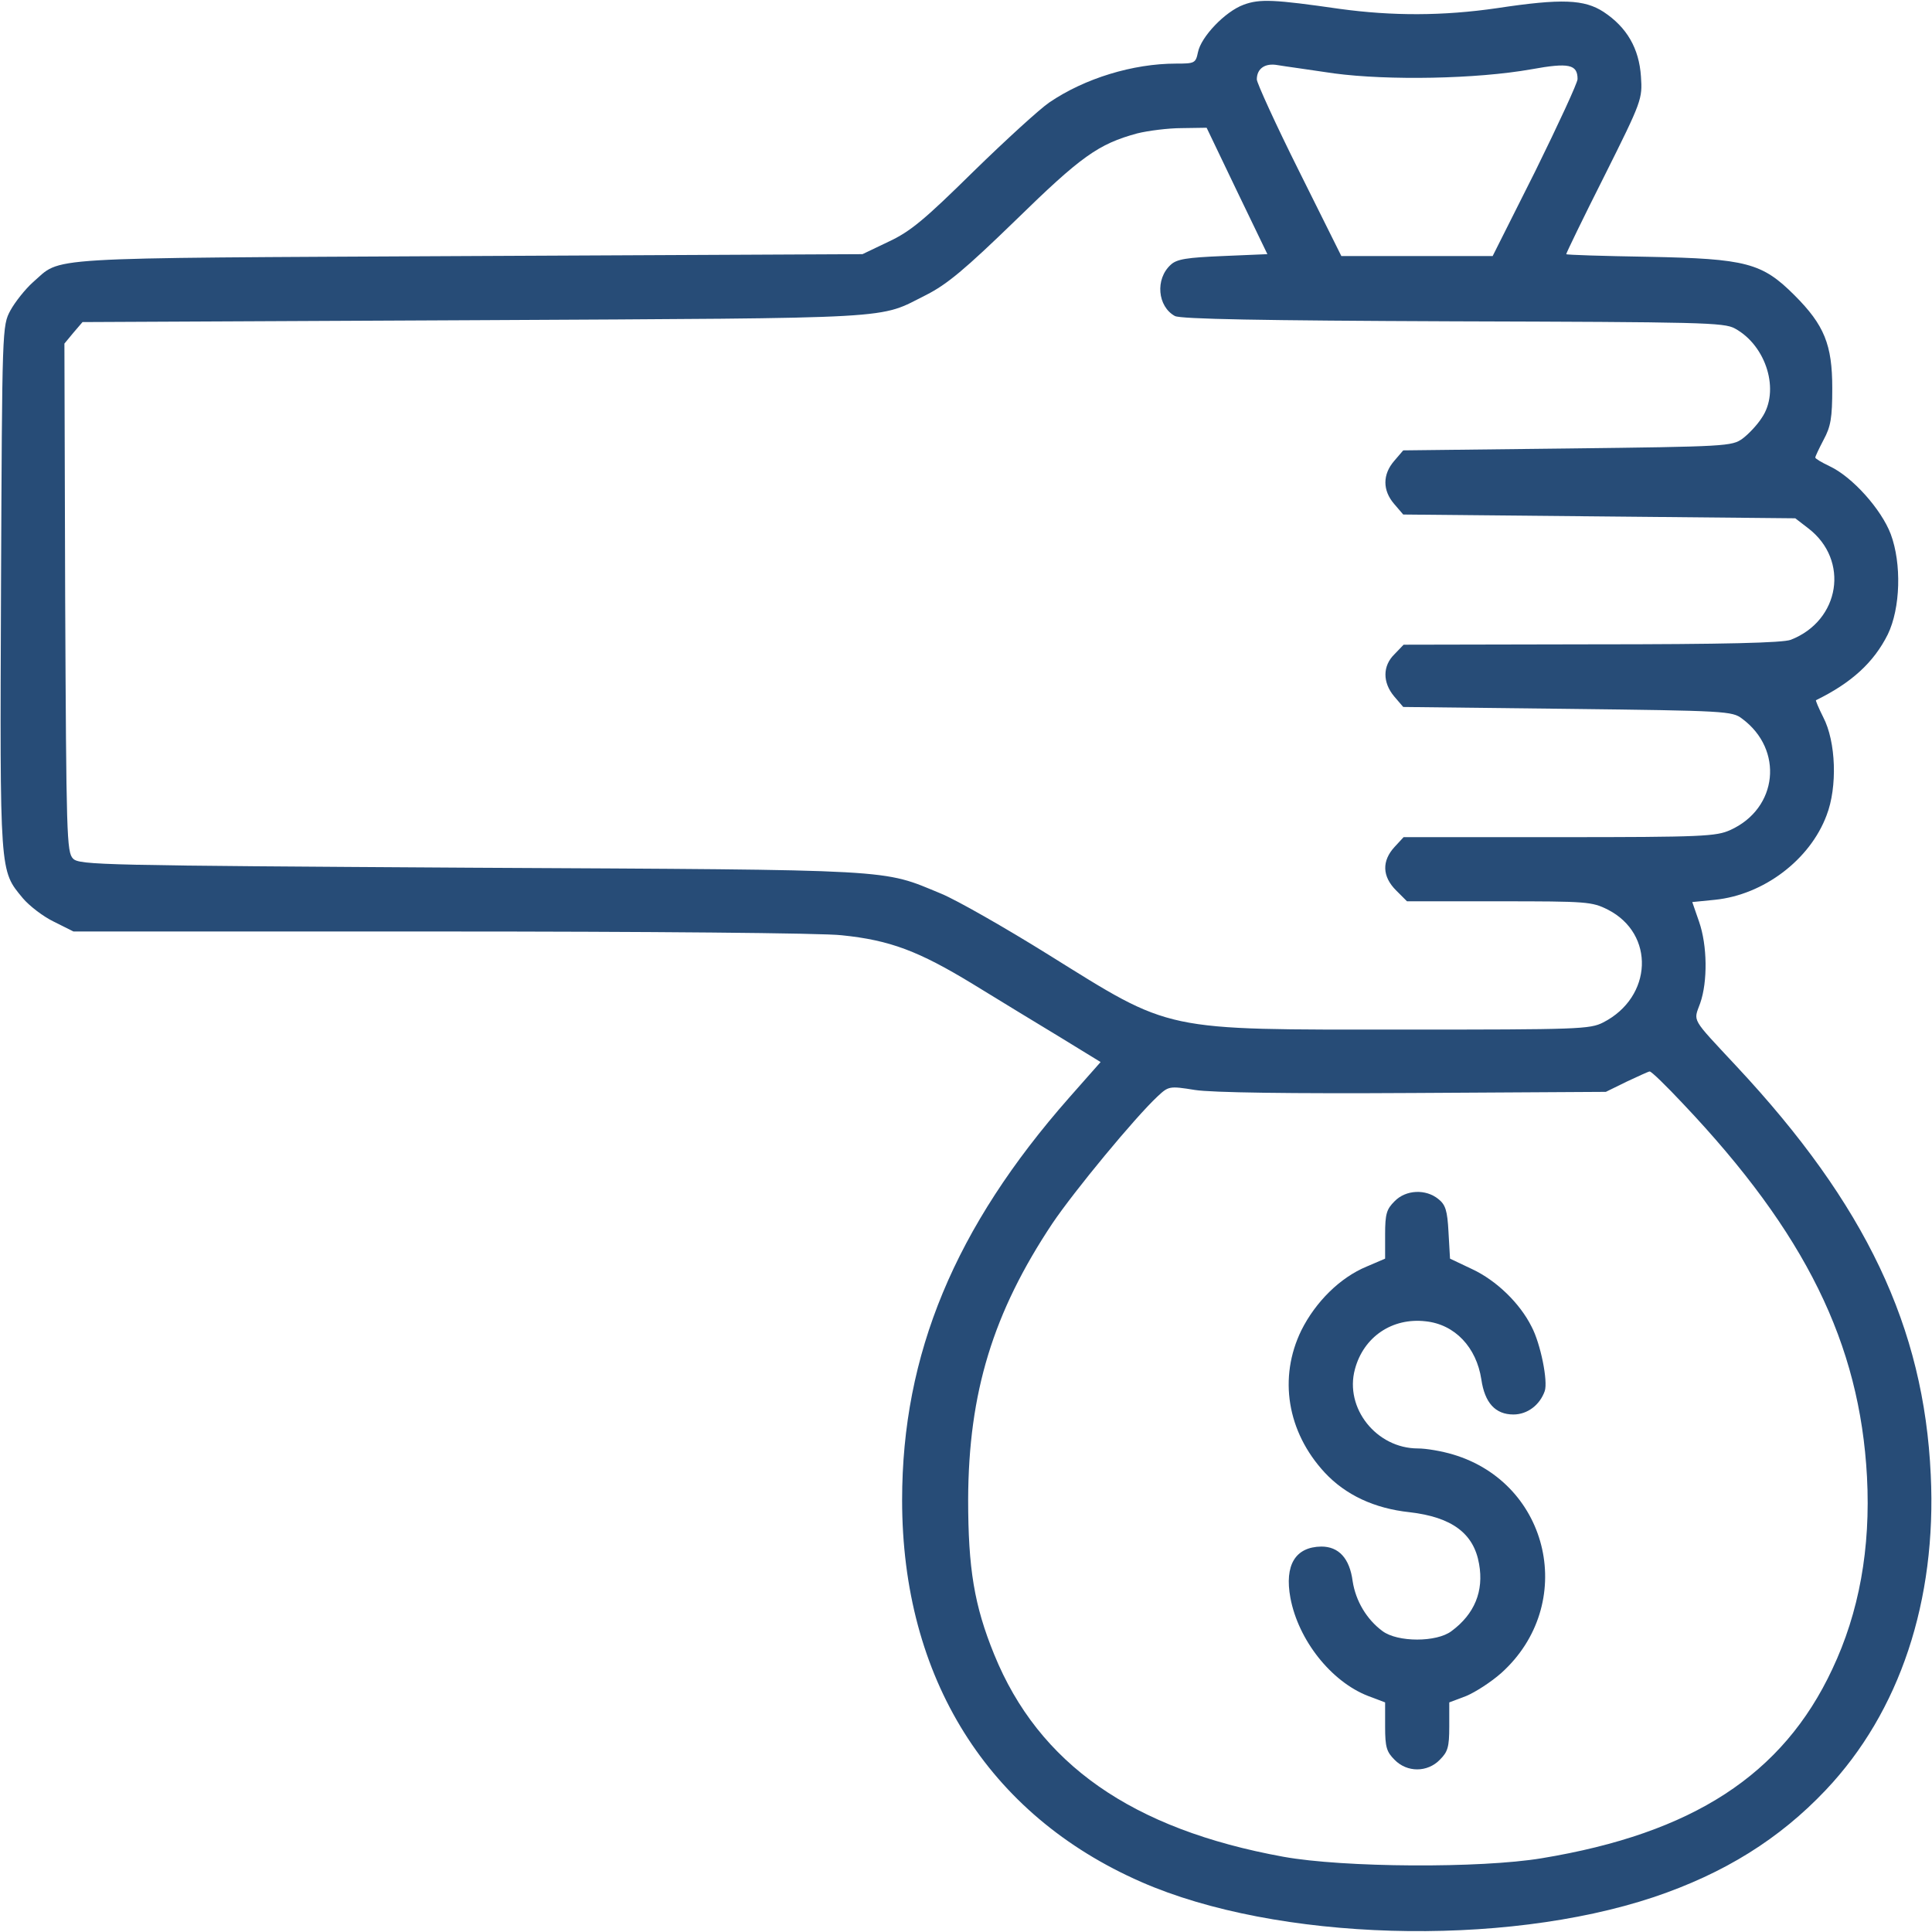
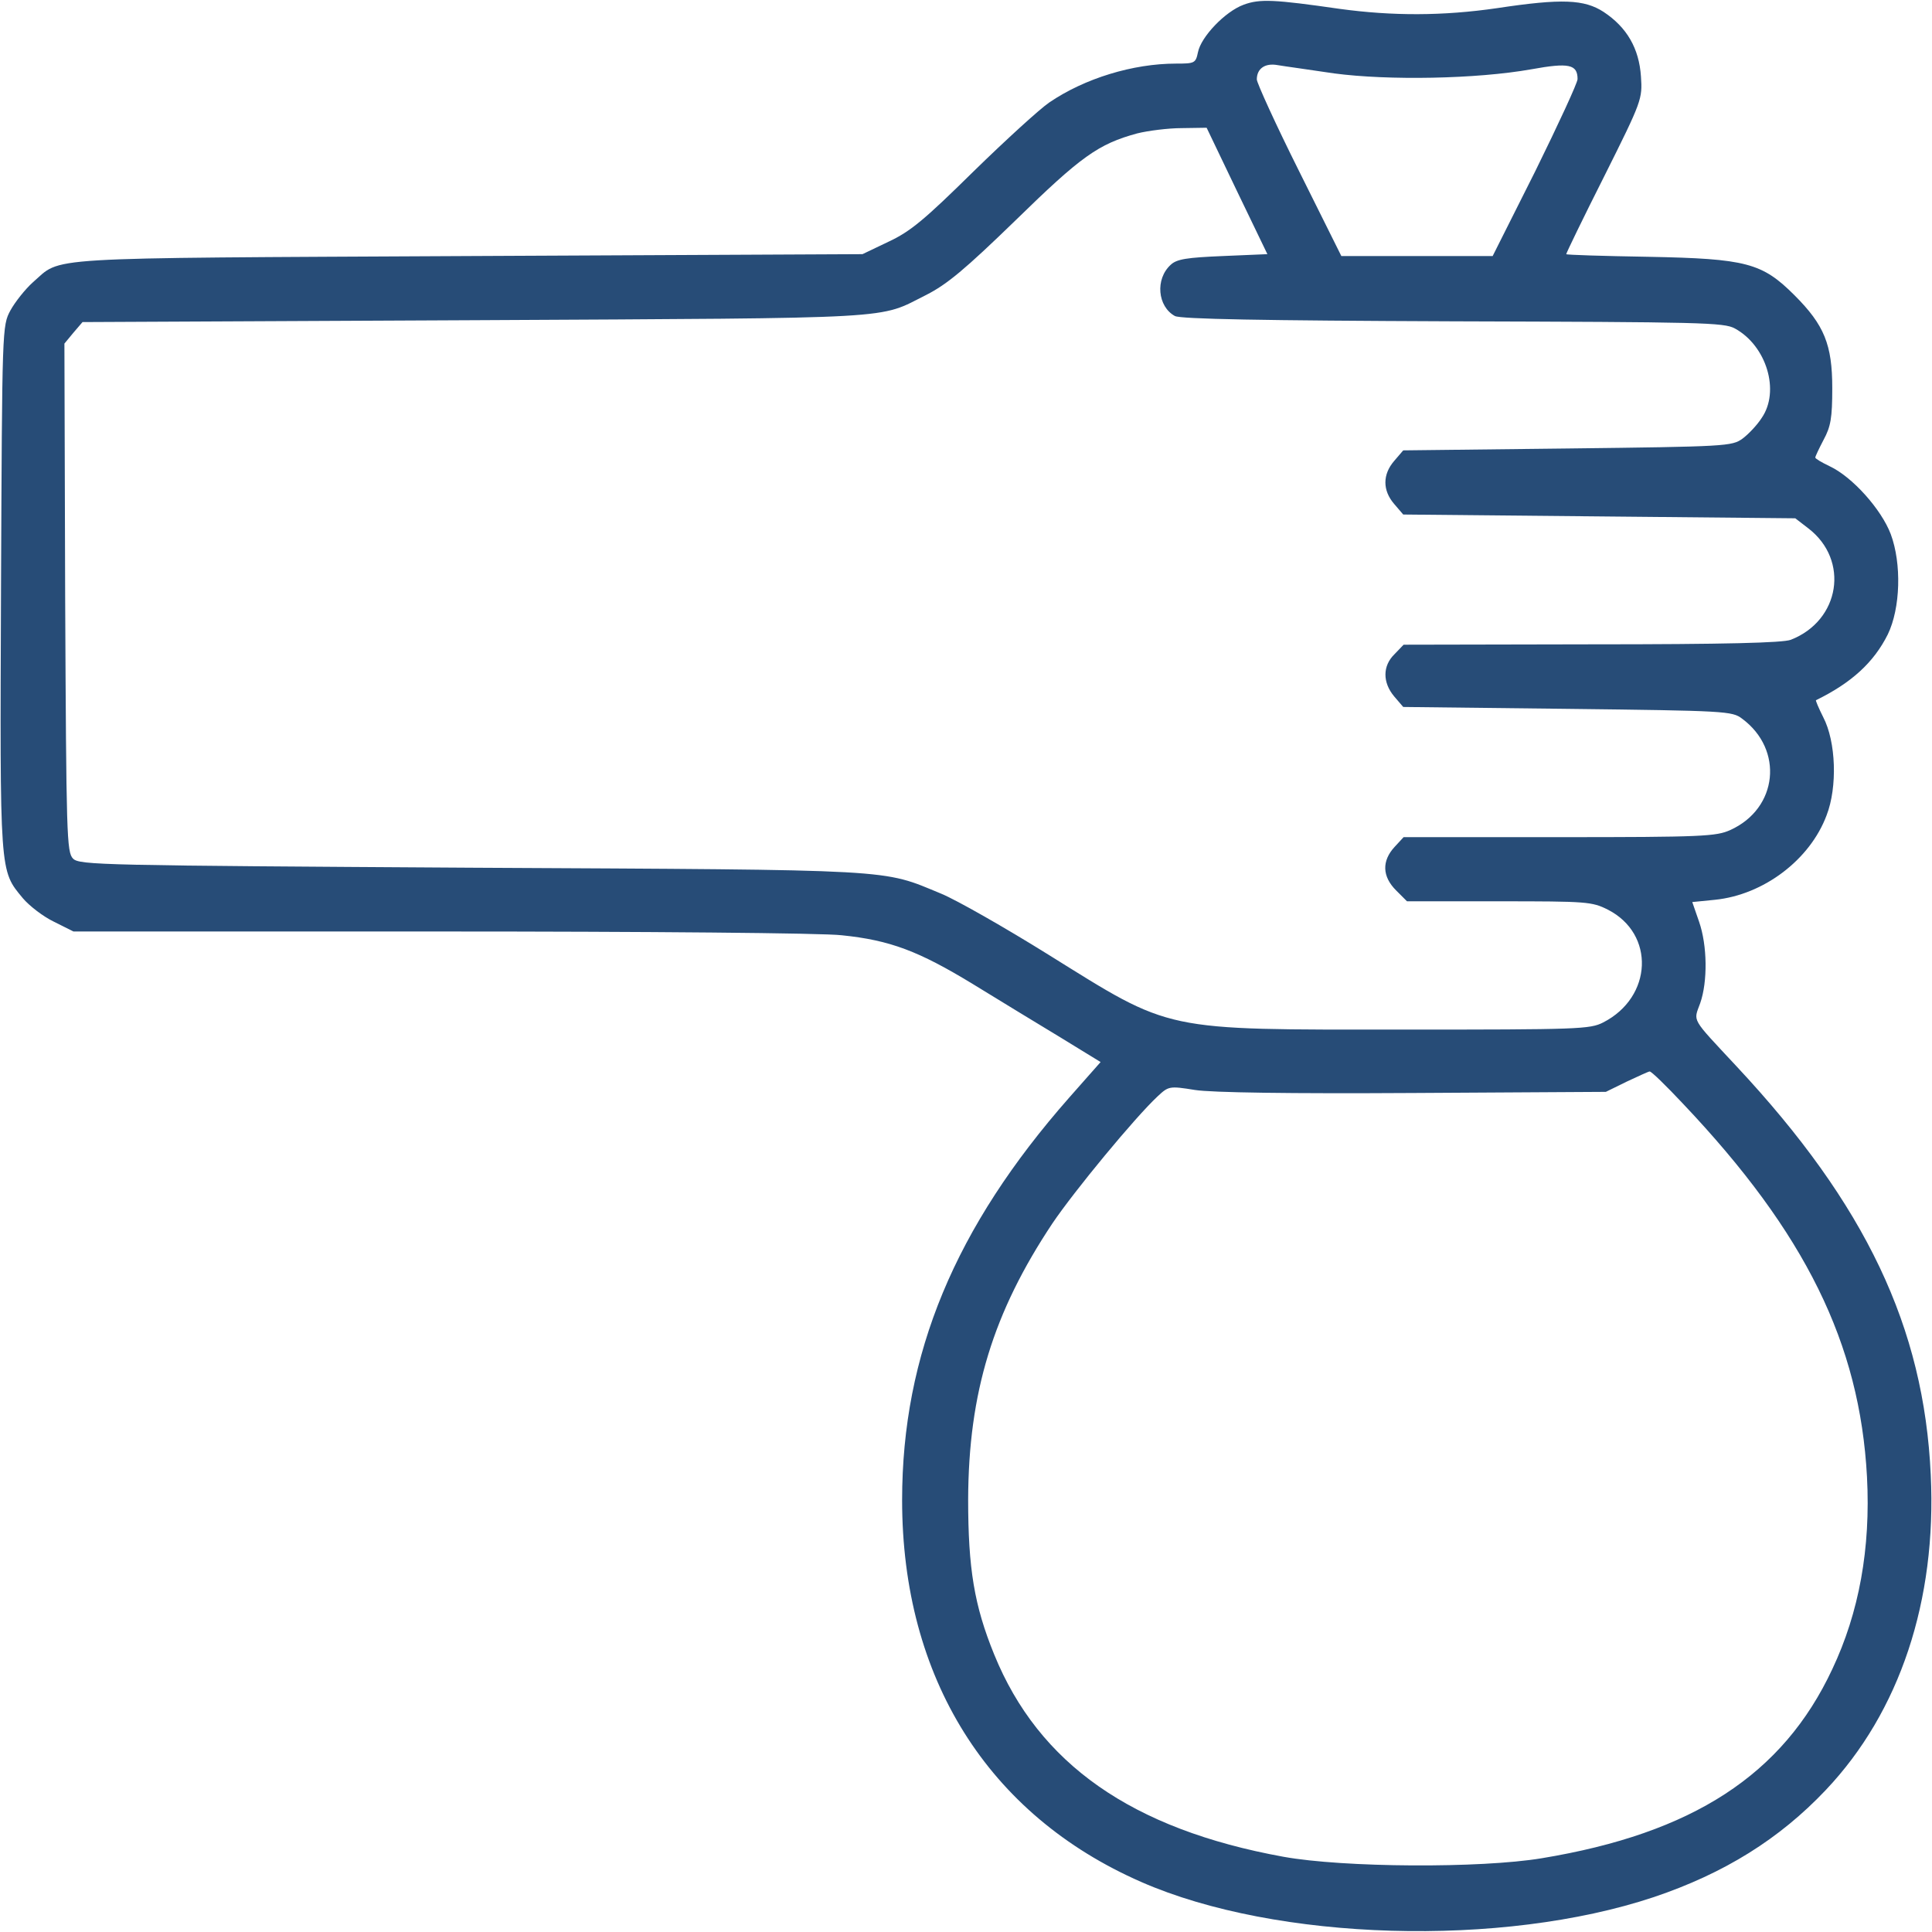
<svg xmlns="http://www.w3.org/2000/svg" version="1.1" width="512pt" height="512pt" viewBox="0,0,256,256">
  <g fill="#274c77" fill-rule="nonzero" stroke="none" stroke-width="1" stroke-linecap="butt" stroke-linejoin="miter" stroke-miterlimit="10" stroke-dasharray="" stroke-dashoffset="0" font-family="none" font-weight="none" font-size="none" text-anchor="none" style="mix-blend-mode: normal">
    <g transform="translate(0,0)">
      <g>
        <g transform="translate(0.035,-0.073) scale(0.5,0.5)">
          <g transform="translate(0,512) scale(0.1,-0.1)">
            <path d="M3295,5106c-49,-18 -113,-85 -121,-126c-6,-29 -9,-30 -58,-30c-114,0 -242,-39 -336,-103c-25,-17 -115,-99 -201,-183c-130,-128 -167,-159 -225,-186l-69,-33l-1045,-5c-1156,-6 -1074,-1 -1154,-70c-20,-18 -47,-52 -59,-74c-22,-41 -22,-43 -25,-735c-3,-764 -4,-748 58,-823c17,-20 53,-48 82,-62l52,-26h975c537,0 1014,-4 1061,-10c128,-13 204,-42 347,-129c70,-43 175,-107 233,-142l106,-65l-83,-94c-303,-344 -443,-680 -443,-1067c0,-471 227,-834 634,-1012c358,-157 956,-174 1358,-40c187,63 333,154 456,284c196,207 294,502 278,835c-18,391 -172,716 -515,1083c-122,131 -114,117 -96,167c20,57 19,153 -3,216l-18,52l60,6c129,13 252,106 296,224c29,75 25,195 -9,260c-12,24 -21,45 -19,45c94,46 153,100 190,174c34,70 37,188 8,266c-25,66 -102,152 -162,180c-21,10 -38,20 -38,23c0,3 10,24 22,47c19,35 23,58 23,137c0,115 -21,167 -100,246c-86,86 -128,97 -387,102c-120,2 -218,5 -218,7c0,3 45,96 101,207c100,200 101,204 97,264c-5,74 -37,130 -99,171c-51,33 -110,36 -282,10c-144,-21 -278,-21 -417,-2c-174,25 -212,27 -255,11zM3535,4924c143,-19 377,-15 523,11c99,18 122,13 122,-26c0,-10 -51,-120 -112,-244l-113,-225h-200h-201l-112,225c-62,124 -112,234 -112,243c0,29 22,44 55,38c17,-3 84,-12 150,-22zM3277,4613l81,-168l-118,-5c-95,-4 -122,-8 -138,-23c-42,-38 -35,-111 11,-136c16,-8 228,-12 737,-14c659,-2 718,-3 747,-19c84,-46 120,-166 71,-237c-12,-19 -36,-44 -51,-55c-28,-20 -42,-21 -464,-26l-435,-5l-24,-28c-31,-36 -31,-78 0,-114l24,-28l519,-5l520,-5l35,-27c109,-84 84,-244 -47,-295c-21,-8 -172,-12 -528,-12l-498,-1l-24,-25c-32,-31 -32,-75 -1,-112l24,-28l435,-5c420,-5 437,-6 463,-26c111,-82 95,-238 -31,-295c-37,-17 -74,-19 -453,-19h-413l-24,-26c-34,-37 -33,-78 4,-115l29,-29h244c233,0 246,-1 288,-22c126,-64 119,-232 -12,-299c-35,-18 -65,-19 -530,-19c-644,0 -610,-7 -941,199c-114,71 -242,144 -283,161c-160,66 -105,63 -1246,69c-978,6 -1038,7 -1055,24c-17,17 -18,60 -21,692l-2,673l24,29l24,28l1044,5c1138,6 1062,2 1192,67c55,28 102,67 237,198c173,169 219,202 322,230c28,7 82,14 118,14l66,1zM4460,2193c324,-342 468,-635 487,-988c10,-190 -21,-360 -92,-510c-131,-280 -370,-435 -770,-501c-162,-27 -525,-25 -685,4c-401,73 -648,246 -766,536c-53,130 -69,228 -69,411c1,283 66,495 223,731c58,86 219,281 279,337c29,27 31,28 99,17c44,-7 252,-10 579,-8l510,3l55,27c30,14 58,27 61,27c4,1 44,-38 89,-86z" />
-             <path d="M3695,1935c-21,-21 -25,-33 -25,-88v-64l-49,-21c-70,-29 -135,-93 -173,-169c-61,-125 -38,-269 62,-377c55,-59 131,-95 225,-105c112,-13 170,-56 184,-137c13,-72 -12,-133 -73,-178c-39,-30 -143,-30 -183,0c-42,31 -71,80 -79,132c-8,61 -37,92 -83,92c-69,-1 -98,-49 -82,-136c21,-112 108,-222 206,-260l45,-17v-64c0,-55 4,-67 25,-88c33,-34 87,-34 120,0c21,21 25,33 25,88v64l45,17c24,10 66,37 93,61c201,181 130,502 -128,579c-30,9 -71,16 -93,16c-110,0 -195,107 -167,210c23,86 99,137 187,127c78,-8 135,-69 148,-154c9,-62 37,-93 85,-93c37,0 70,25 83,62c9,26 -11,126 -35,171c-31,62 -93,122 -157,152l-59,28l-4,70c-3,58 -8,73 -27,88c-33,27 -86,25 -116,-6z" />
          </g>
        </g>
      </g>
    </g>
  </g>
</svg>